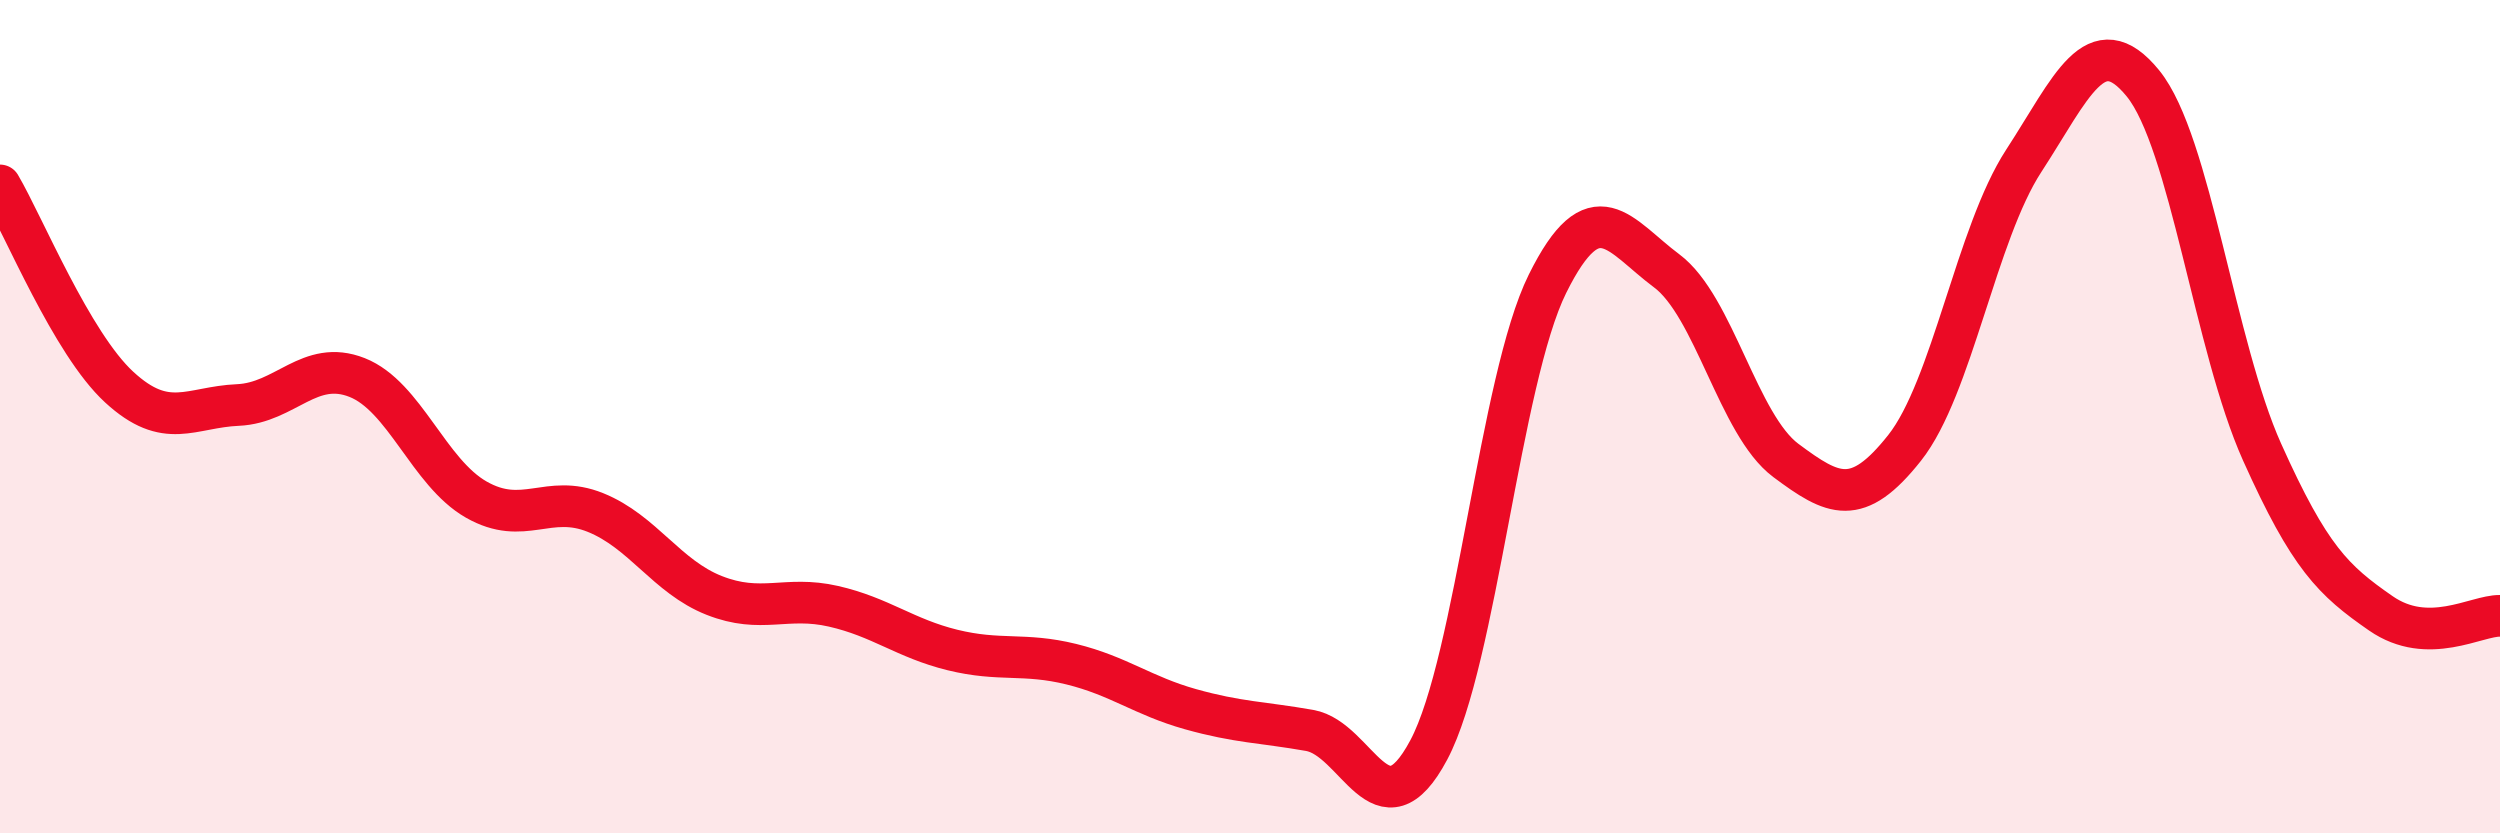
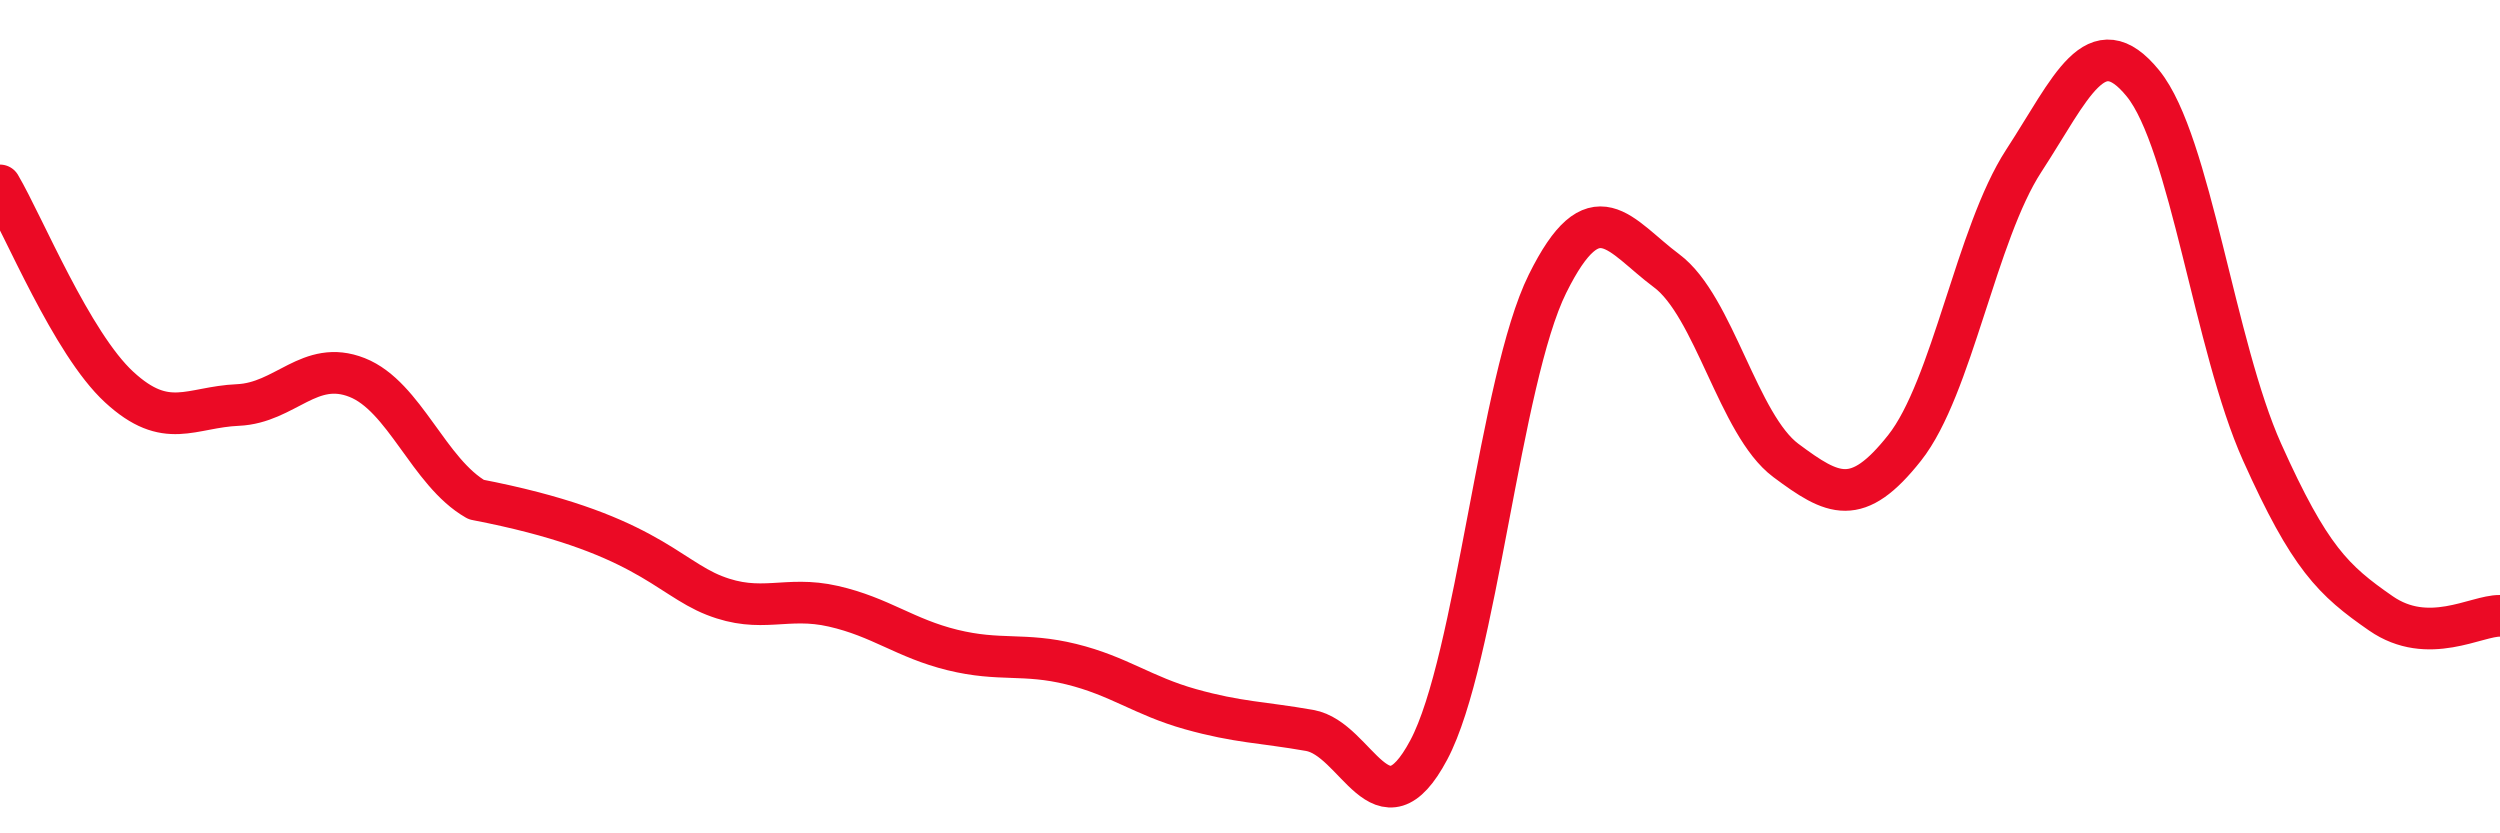
<svg xmlns="http://www.w3.org/2000/svg" width="60" height="20" viewBox="0 0 60 20">
-   <path d="M 0,4.45 C 0.57,5.42 1.72,8.24 2.86,9.29 C 4,10.34 4.57,9.77 5.71,9.72 C 6.85,9.67 7.43,8.61 8.57,9.06 C 9.71,9.51 10.29,11.34 11.43,11.99 C 12.57,12.64 13.15,11.84 14.29,12.3 C 15.43,12.76 16,13.84 17.14,14.29 C 18.28,14.74 18.86,14.29 20,14.55 C 21.14,14.81 21.72,15.32 22.86,15.6 C 24,15.88 24.57,15.66 25.71,15.94 C 26.85,16.22 27.43,16.7 28.57,17.02 C 29.71,17.34 30.29,17.33 31.43,17.53 C 32.57,17.73 33.15,20.14 34.29,18 C 35.43,15.86 36,9.11 37.14,6.81 C 38.28,4.51 38.86,5.65 40,6.5 C 41.14,7.35 41.72,10.2 42.86,11.05 C 44,11.9 44.57,12.19 45.71,10.75 C 46.85,9.31 47.43,5.61 48.57,3.86 C 49.71,2.11 50.29,0.6 51.43,2 C 52.57,3.4 53.15,8.31 54.29,10.85 C 55.43,13.39 56,13.93 57.14,14.72 C 58.28,15.51 59.43,14.77 60,14.78L60 20L0 20Z" fill="#EB0A25" opacity="0.1" stroke-linecap="round" stroke-linejoin="round" />
-   <path d="M 0,4.45 C 0.57,5.42 1.72,8.24 2.86,9.29 C 4,10.34 4.57,9.77 5.71,9.72 C 6.85,9.67 7.43,8.61 8.57,9.06 C 9.71,9.51 10.29,11.34 11.43,11.99 C 12.57,12.64 13.15,11.84 14.29,12.3 C 15.43,12.76 16,13.84 17.14,14.29 C 18.28,14.74 18.86,14.29 20,14.55 C 21.14,14.81 21.72,15.32 22.86,15.6 C 24,15.88 24.57,15.66 25.71,15.94 C 26.85,16.22 27.43,16.7 28.57,17.02 C 29.71,17.34 30.29,17.33 31.43,17.53 C 32.57,17.73 33.15,20.14 34.29,18 C 35.43,15.86 36,9.11 37.14,6.81 C 38.28,4.51 38.86,5.65 40,6.5 C 41.14,7.35 41.72,10.2 42.86,11.05 C 44,11.9 44.57,12.19 45.71,10.75 C 46.85,9.31 47.43,5.61 48.57,3.86 C 49.71,2.11 50.29,0.6 51.43,2 C 52.57,3.4 53.15,8.31 54.29,10.85 C 55.43,13.39 56,13.93 57.14,14.72 C 58.28,15.51 59.43,14.77 60,14.78" stroke="#EB0A25" stroke-width="1" fill="none" stroke-linecap="round" stroke-linejoin="round" />
+   <path d="M 0,4.45 C 0.57,5.42 1.72,8.24 2.86,9.29 C 4,10.34 4.57,9.77 5.71,9.72 C 6.85,9.67 7.43,8.61 8.57,9.06 C 9.71,9.51 10.29,11.34 11.43,11.99 C 15.43,12.76 16,13.84 17.14,14.29 C 18.28,14.74 18.86,14.29 20,14.55 C 21.14,14.81 21.72,15.32 22.86,15.6 C 24,15.88 24.57,15.66 25.71,15.94 C 26.85,16.22 27.43,16.7 28.57,17.02 C 29.71,17.34 30.29,17.33 31.43,17.53 C 32.57,17.73 33.15,20.14 34.29,18 C 35.43,15.86 36,9.11 37.14,6.81 C 38.28,4.51 38.86,5.65 40,6.5 C 41.14,7.35 41.72,10.2 42.86,11.05 C 44,11.9 44.57,12.19 45.71,10.75 C 46.85,9.31 47.43,5.61 48.57,3.86 C 49.71,2.11 50.29,0.6 51.43,2 C 52.57,3.4 53.15,8.31 54.29,10.85 C 55.43,13.39 56,13.93 57.14,14.72 C 58.28,15.51 59.43,14.77 60,14.78" stroke="#EB0A25" stroke-width="1" fill="none" stroke-linecap="round" stroke-linejoin="round" />
</svg>